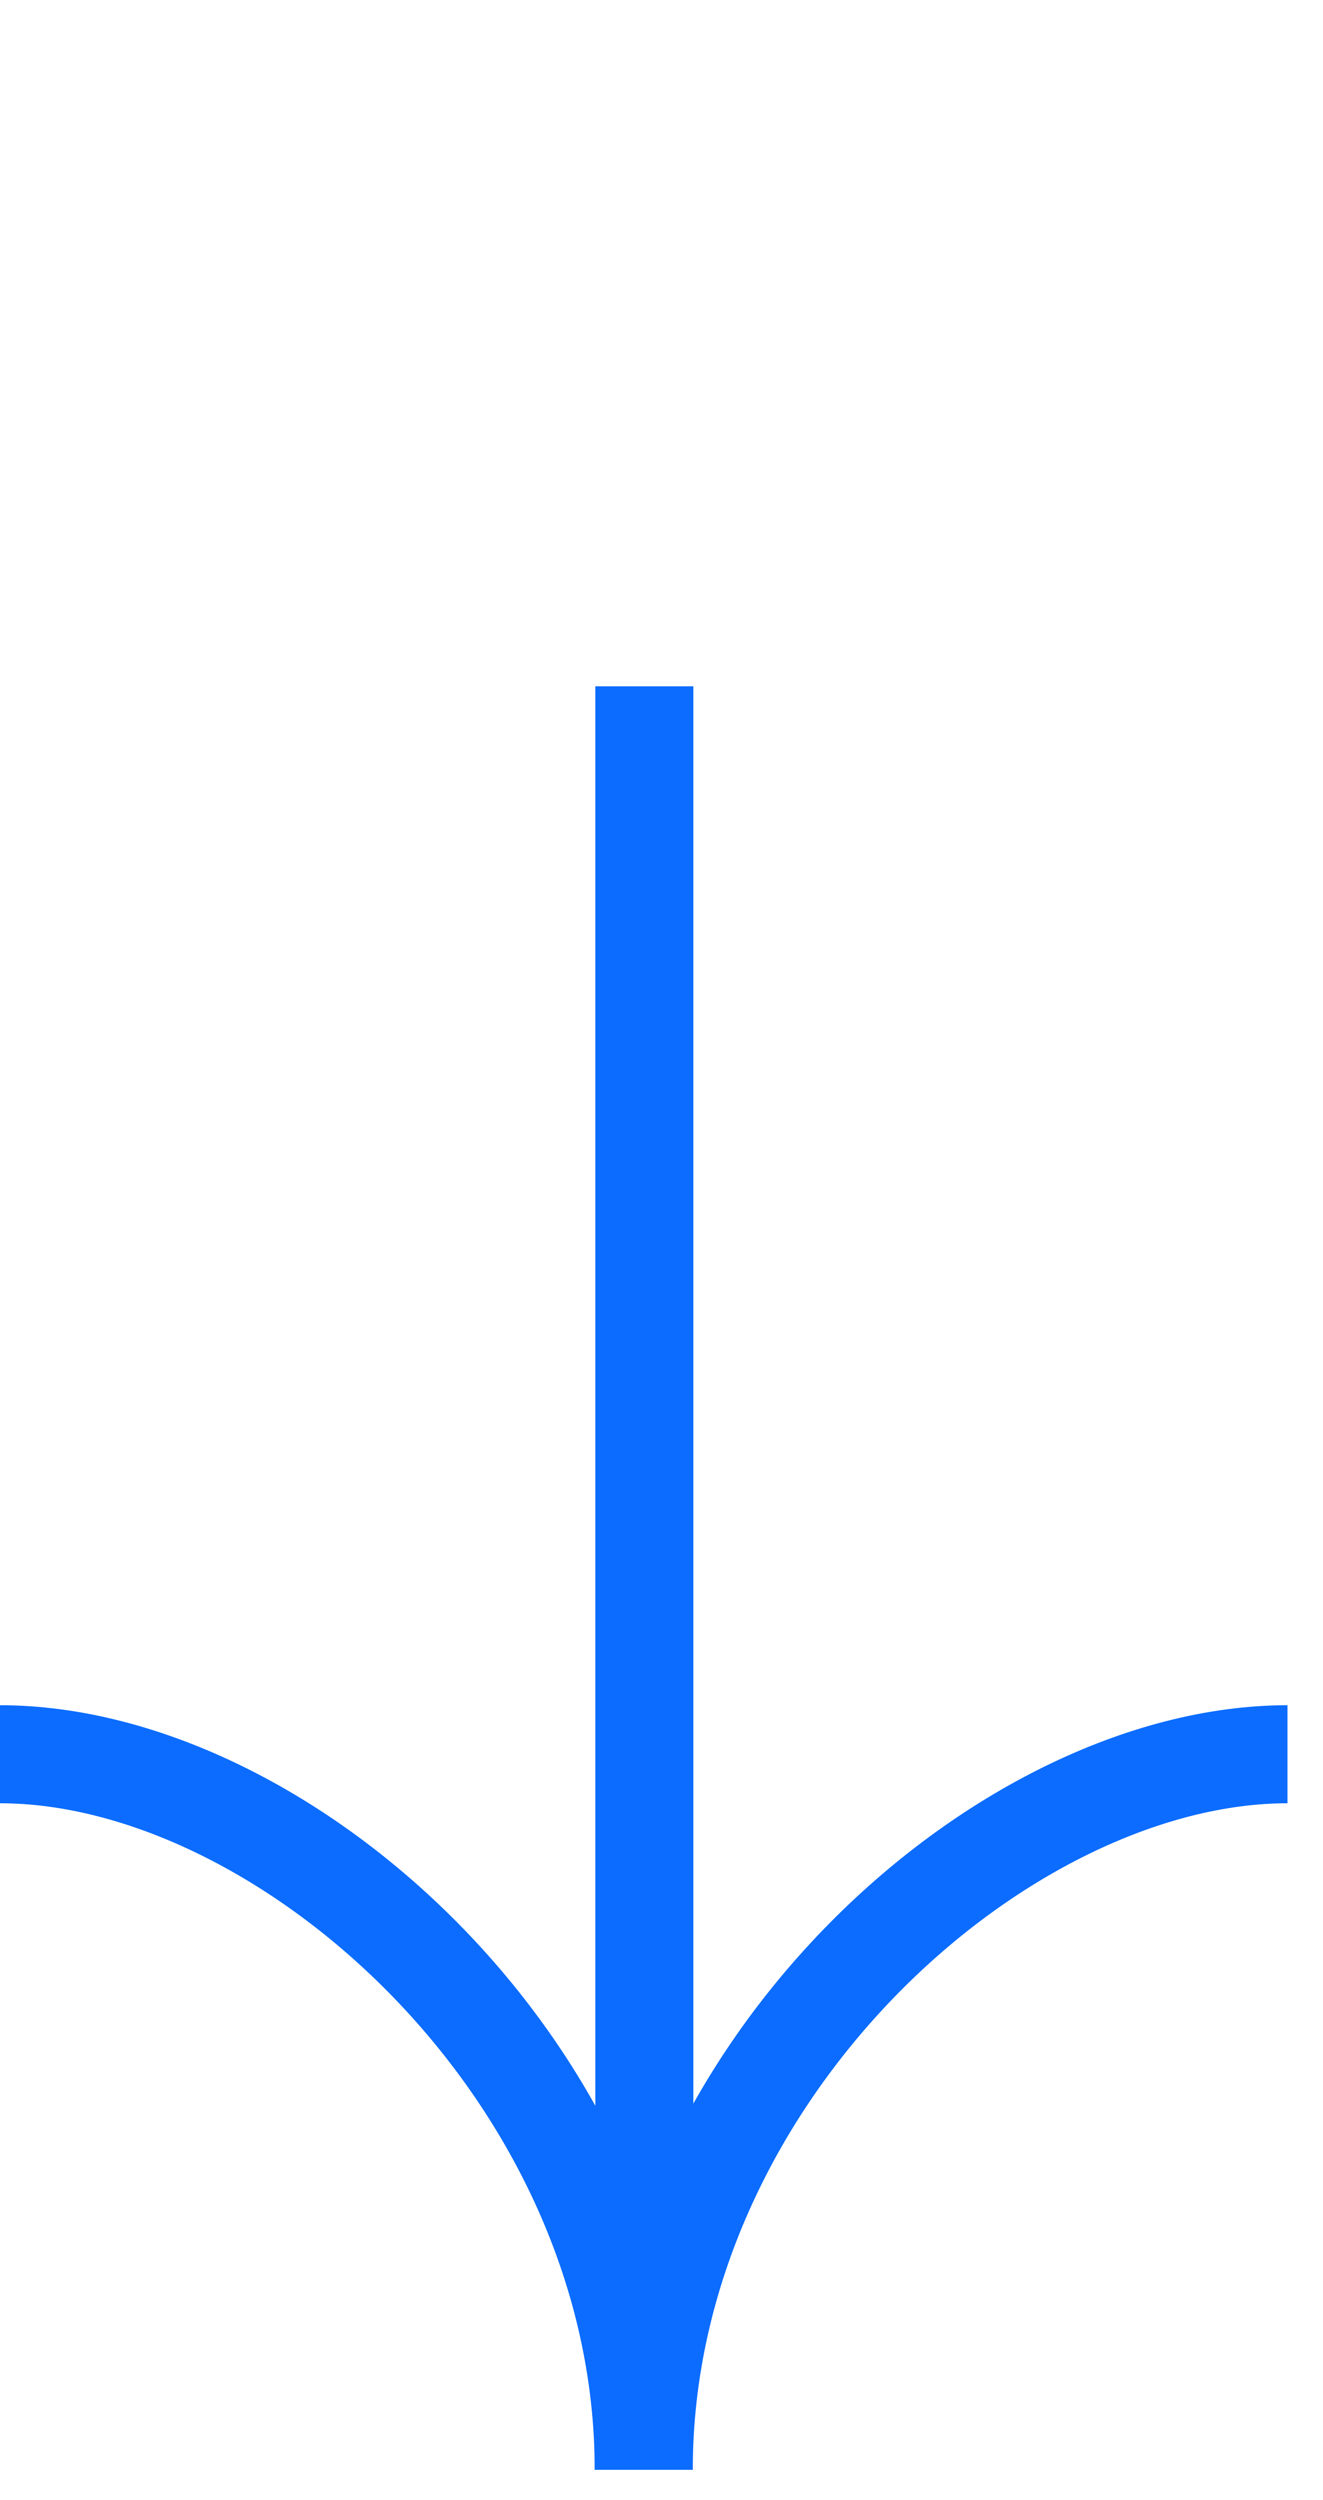
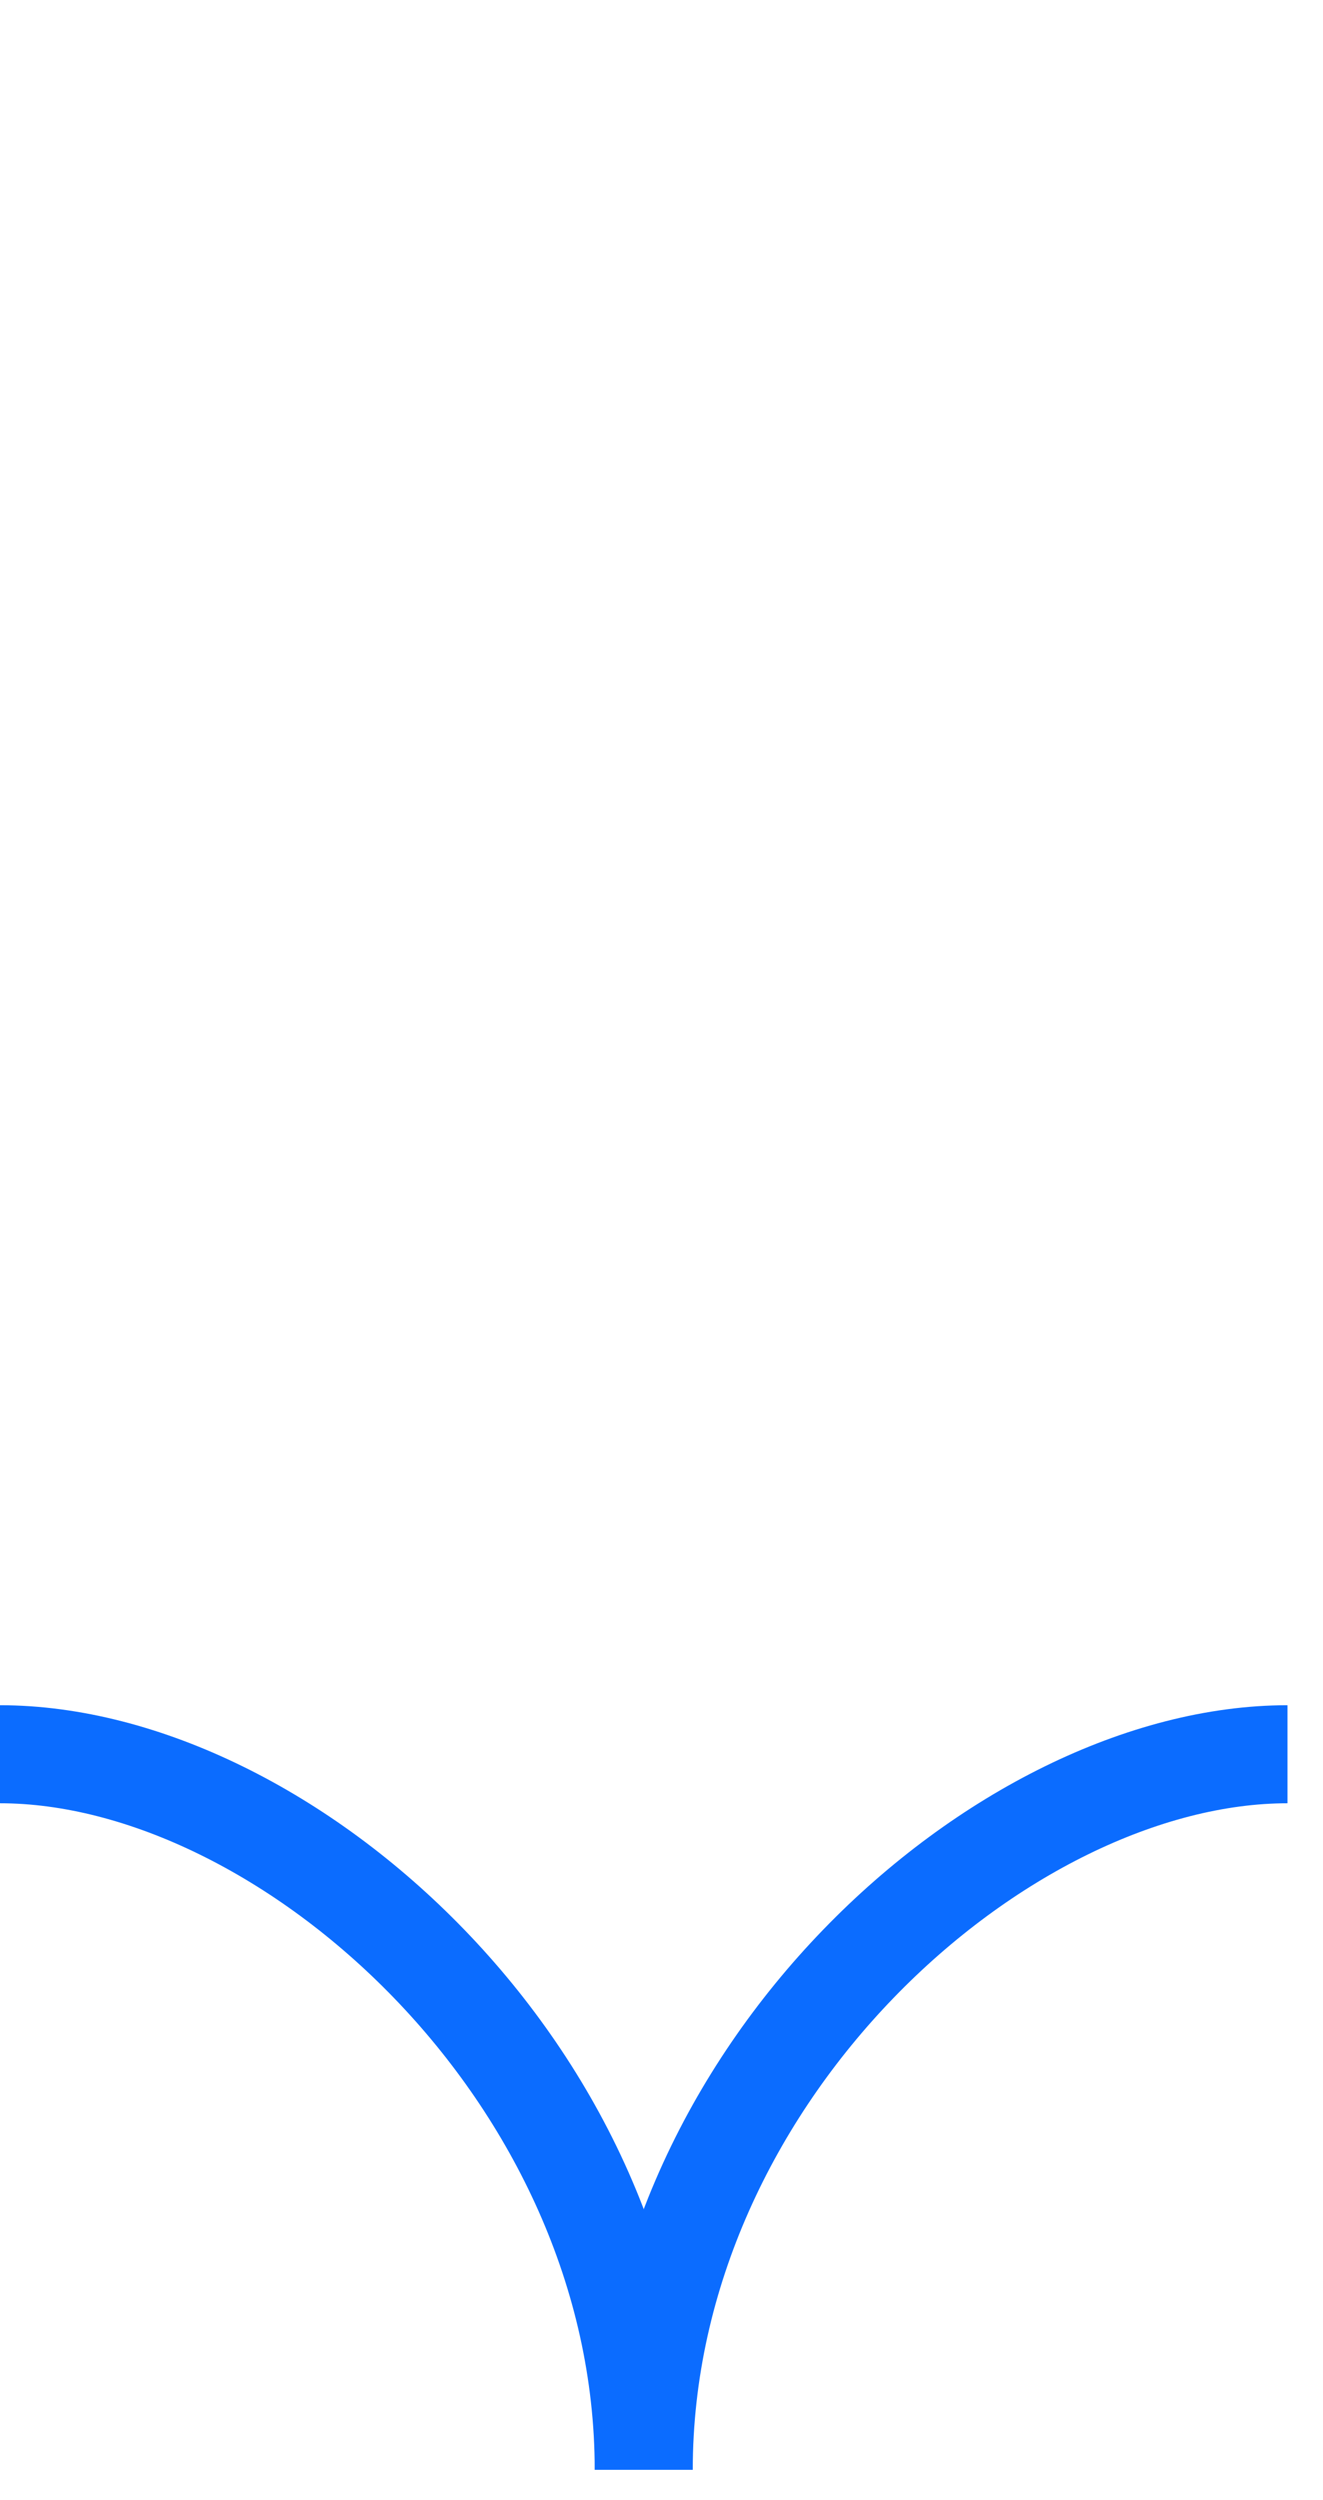
<svg xmlns="http://www.w3.org/2000/svg" width="27" height="51" viewBox="0 0 27 51" fill="none">
  <path d="M13.137 50.382C13.137 42.32 5.839 35.785 0 35.785" stroke="#0B6CFF" stroke-width="2" />
  <path d="M13.138 50.382C13.138 42.32 20.437 35.785 26.275 35.785" stroke="#0B6CFF" stroke-width="2" />
-   <path d="M13.138 46.709L13.138 50.382" stroke="#0B6CFF" stroke-width="2" />
-   <path d="M13.15 47L13.15 14" stroke="#0B6CFF" stroke-width="2" />
</svg>